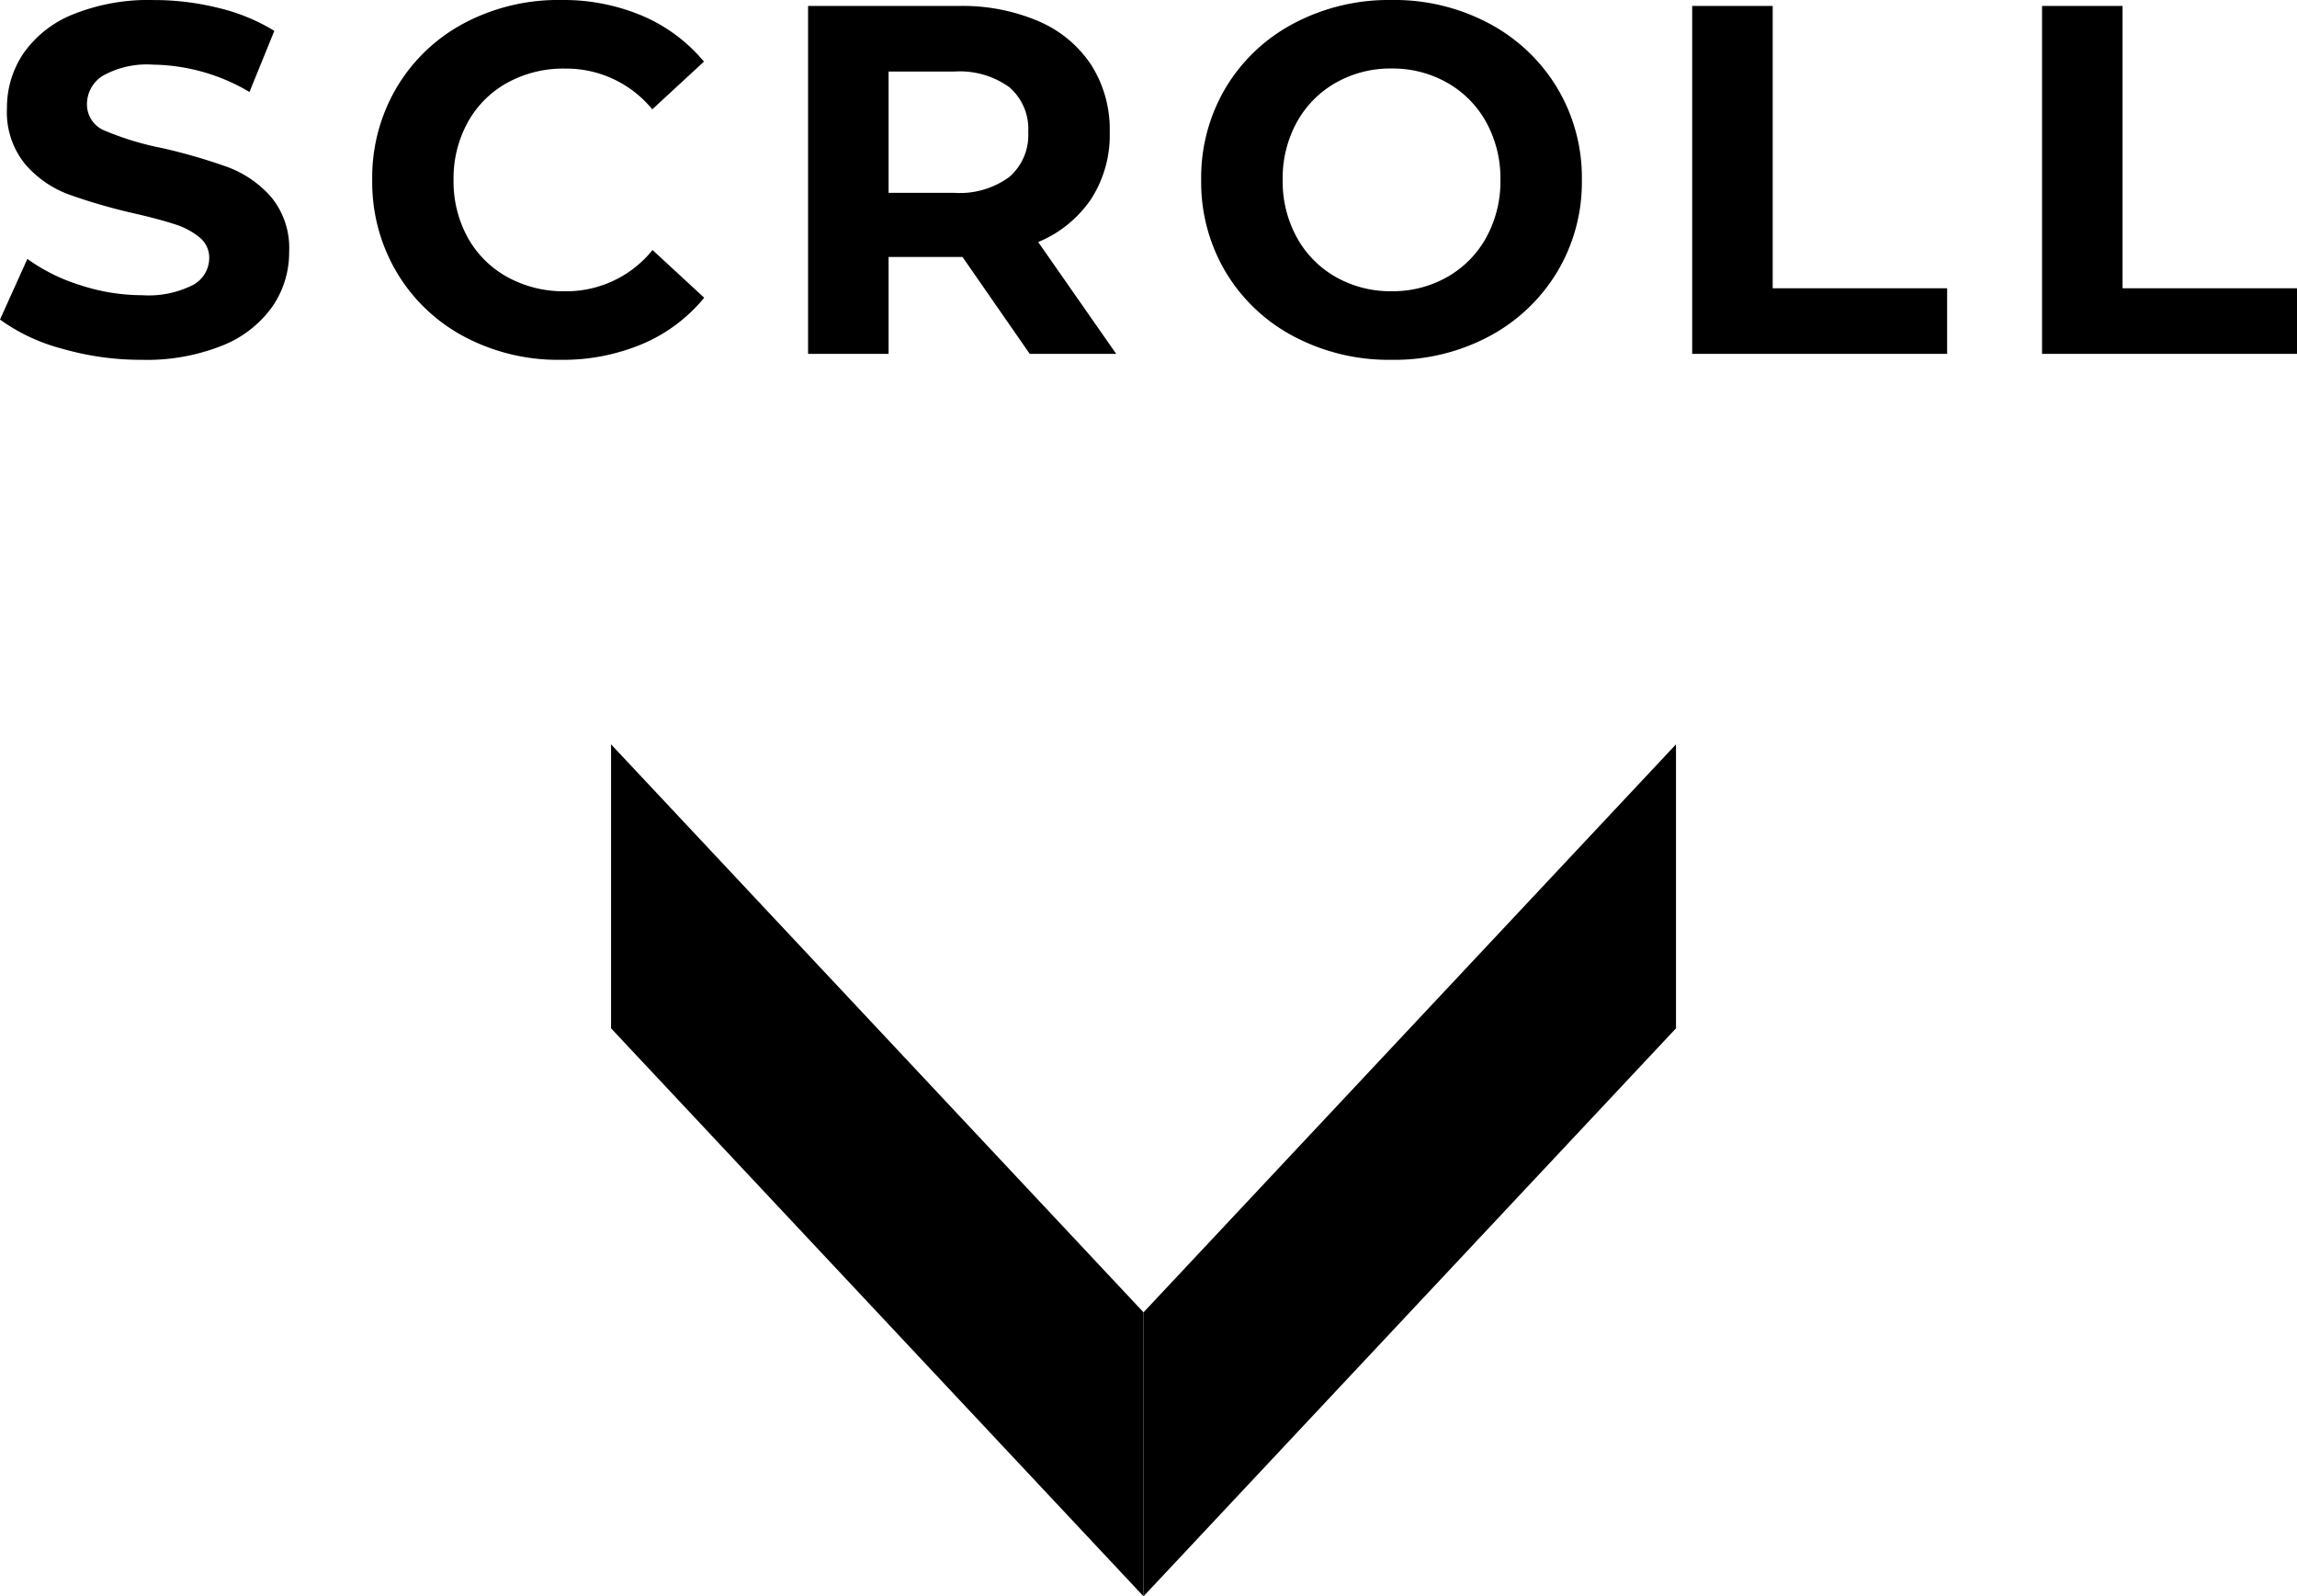
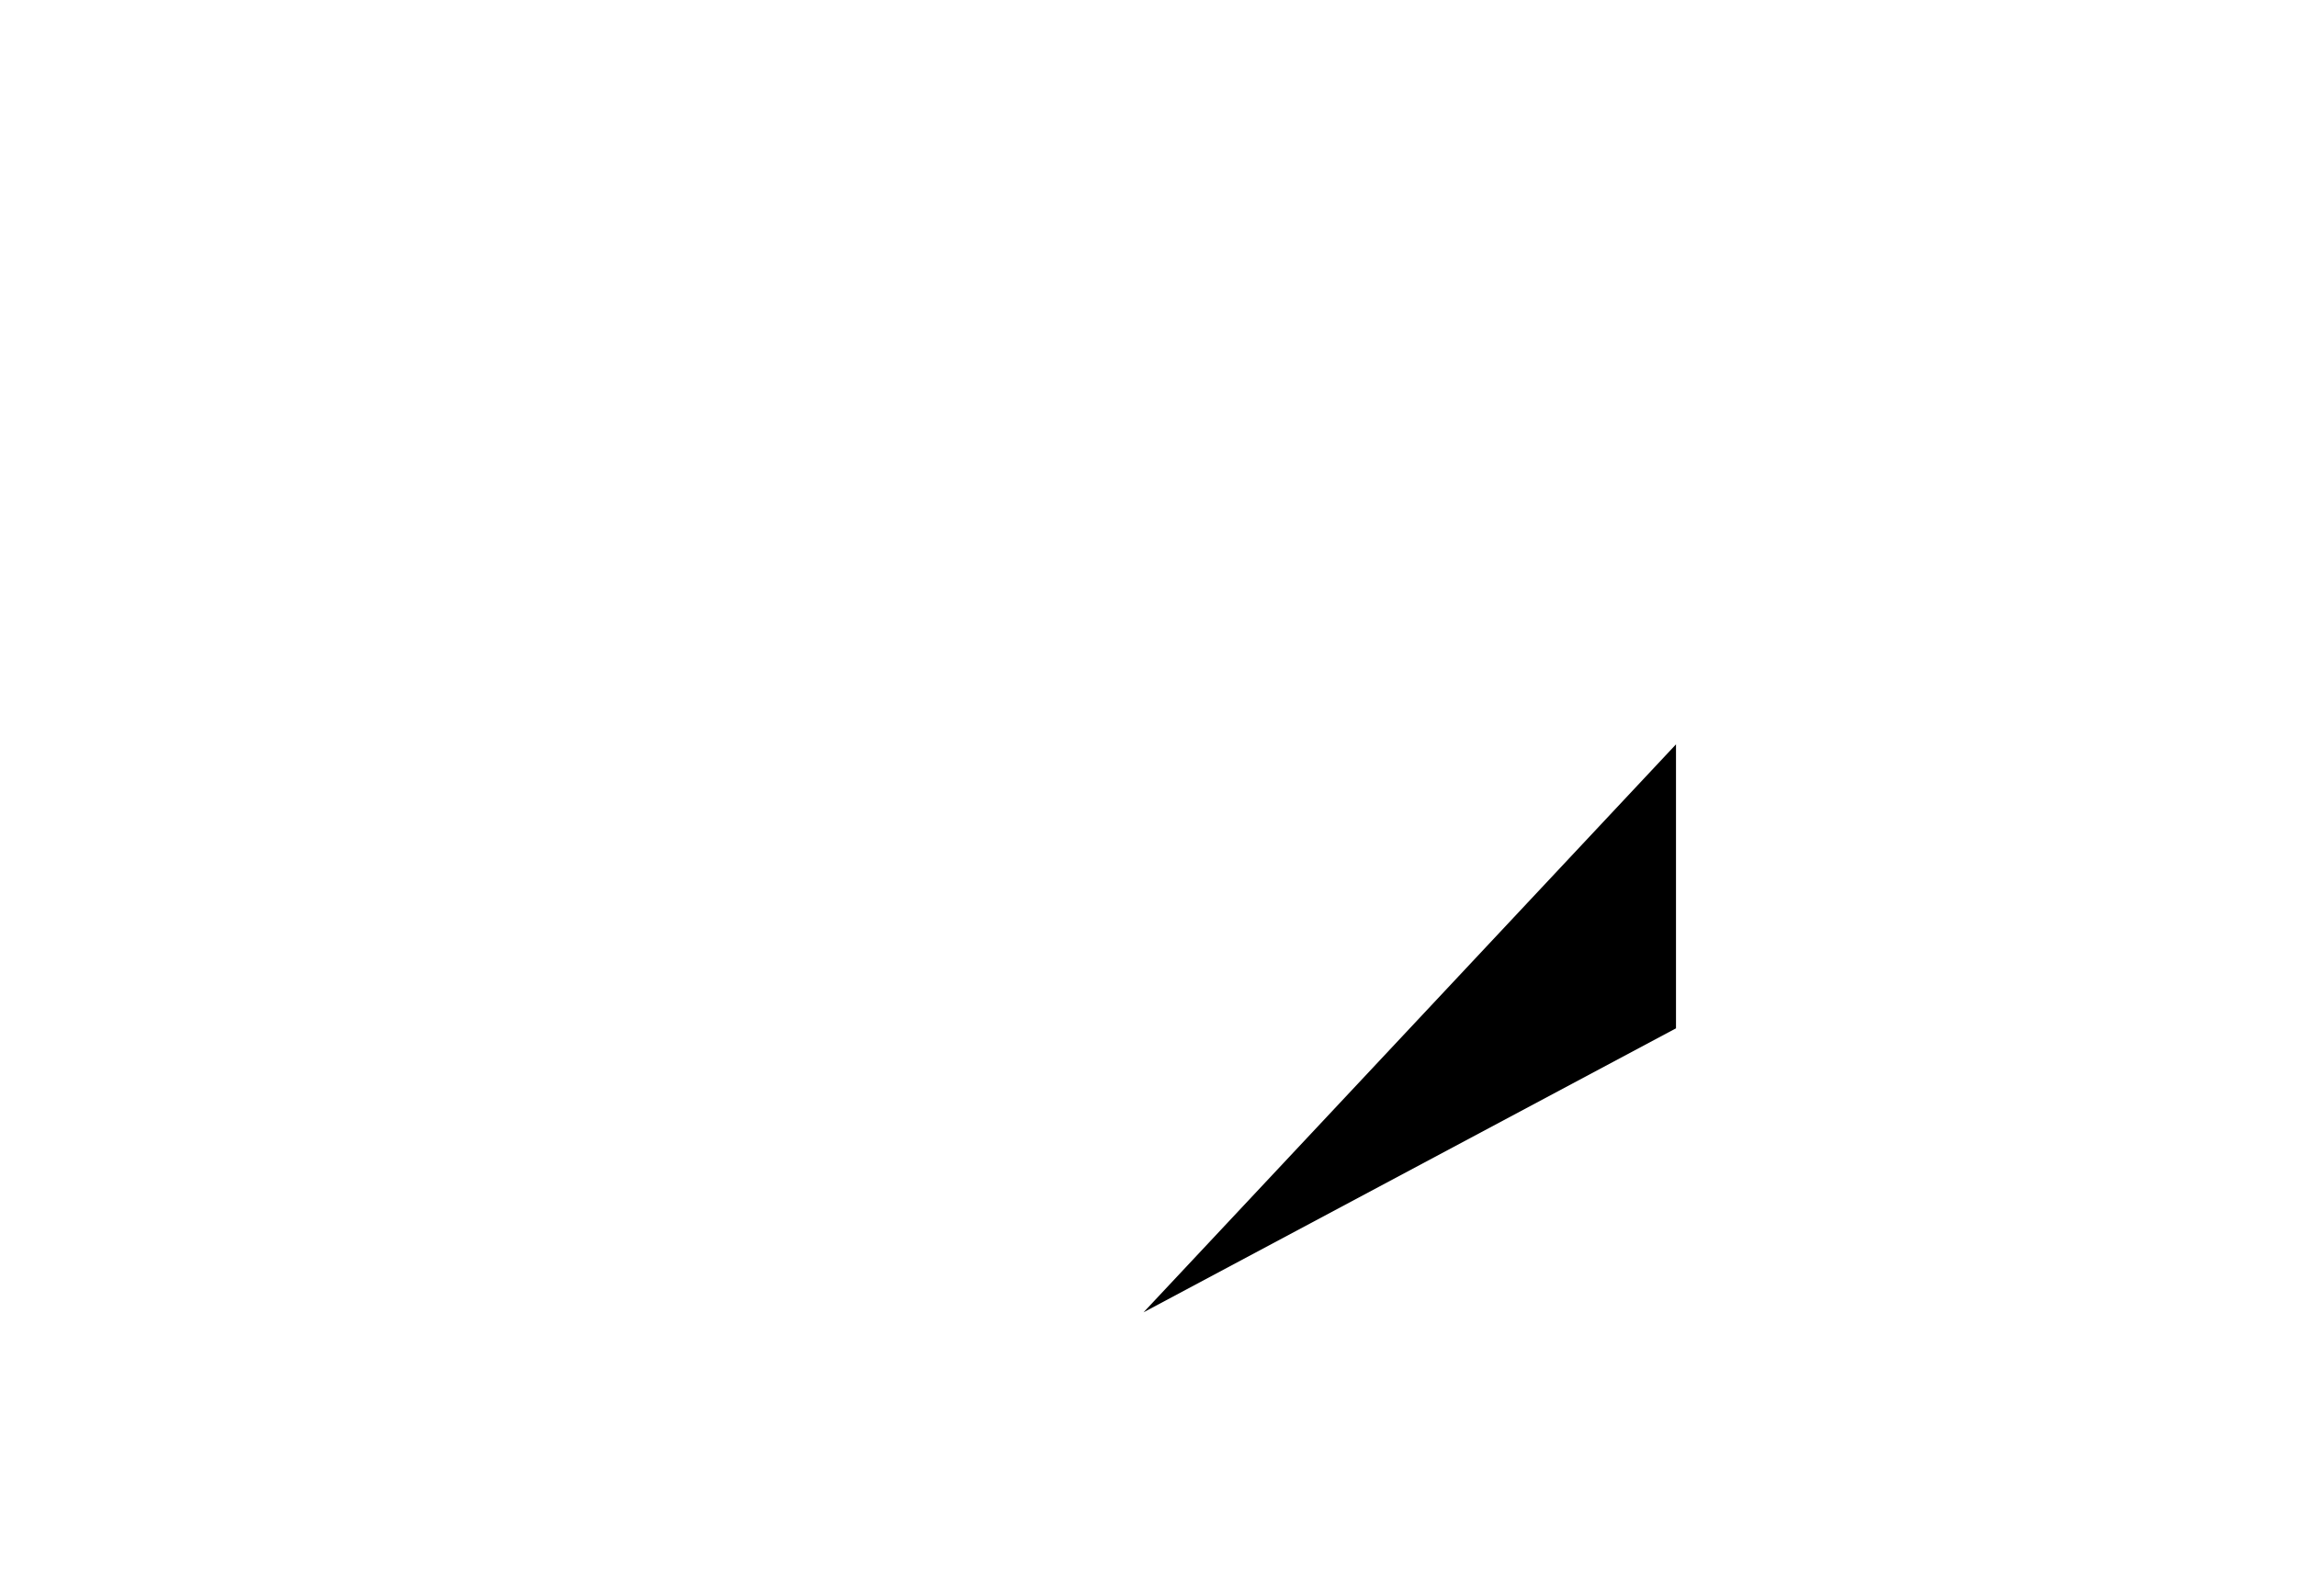
<svg xmlns="http://www.w3.org/2000/svg" width="64.708" height="44.968" viewBox="0 0 64.708 44.968">
  <g id="グループ_2955" data-name="グループ 2955" transform="translate(-278.786 -228.032)">
-     <path id="パス_59" data-name="パス 59" d="M-28.224.168a8.018,8.018,0,0,1-2.247-.315,5.27,5.27,0,0,1-1.743-.819l.77-1.708a5.225,5.225,0,0,0,1.5.742,5.627,5.627,0,0,0,1.736.28,2.773,2.773,0,0,0,1.428-.287A.867.867,0,0,0-26.32-2.7a.729.729,0,0,0-.273-.581,2.07,2.07,0,0,0-.7-.371q-.427-.14-1.155-.308a15.966,15.966,0,0,1-1.834-.532,2.98,2.98,0,0,1-1.225-.854,2.306,2.306,0,0,1-.511-1.568,2.728,2.728,0,0,1,.462-1.547,3.108,3.108,0,0,1,1.393-1.1,5.684,5.684,0,0,1,2.275-.406,7.533,7.533,0,0,1,1.834.224,5.418,5.418,0,0,1,1.568.644l-.7,1.722a5.464,5.464,0,0,0-2.716-.77,2.547,2.547,0,0,0-1.407.308.94.94,0,0,0-.455.812.794.794,0,0,0,.525.749,8.243,8.243,0,0,0,1.6.483,15.966,15.966,0,0,1,1.834.532,3.037,3.037,0,0,1,1.225.84,2.252,2.252,0,0,1,.511,1.554,2.676,2.676,0,0,1-.469,1.533,3.151,3.151,0,0,1-1.407,1.1A5.736,5.736,0,0,1-28.224.168Zm11.8,0a5.629,5.629,0,0,1-2.709-.651,4.858,4.858,0,0,1-1.9-1.806A4.976,4.976,0,0,1-21.728-4.9a4.976,4.976,0,0,1,.693-2.611,4.858,4.858,0,0,1,1.9-1.806,5.658,5.658,0,0,1,2.723-.651,5.712,5.712,0,0,1,2.3.448,4.613,4.613,0,0,1,1.729,1.288l-1.456,1.344A3.131,3.131,0,0,0-16.3-8.036a3.272,3.272,0,0,0-1.624.4,2.836,2.836,0,0,0-1.113,1.113,3.272,3.272,0,0,0-.4,1.624,3.272,3.272,0,0,0,.4,1.624A2.836,2.836,0,0,0-17.92-2.163a3.272,3.272,0,0,0,1.624.4,3.115,3.115,0,0,0,2.464-1.162l1.456,1.344a4.538,4.538,0,0,1-1.736,1.3A5.762,5.762,0,0,1-16.422.168ZM-3.206,0-5.1-2.73H-7.182V0H-9.45V-9.8h4.242a5.444,5.444,0,0,1,2.261.434A3.359,3.359,0,0,1-1.47-8.134a3.394,3.394,0,0,1,.518,1.89,3.326,3.326,0,0,1-.525,1.883A3.328,3.328,0,0,1-2.968-3.15L-.77,0Zm-.042-6.244A1.552,1.552,0,0,0-3.78-7.511a2.382,2.382,0,0,0-1.554-.441H-7.182v3.416h1.848A2.356,2.356,0,0,0-3.78-4.984,1.557,1.557,0,0,0-3.248-6.244ZM6.986.168A5.72,5.72,0,0,1,4.235-.49,4.884,4.884,0,0,1,2.317-2.3a4.949,4.949,0,0,1-.693-2.6,4.949,4.949,0,0,1,.693-2.6A4.884,4.884,0,0,1,4.235-9.31a5.72,5.72,0,0,1,2.751-.658A5.679,5.679,0,0,1,9.73-9.31,4.947,4.947,0,0,1,11.648-7.5a4.912,4.912,0,0,1,.7,2.6,4.912,4.912,0,0,1-.7,2.6A4.947,4.947,0,0,1,9.73-.49,5.679,5.679,0,0,1,6.986.168Zm0-1.932a3.11,3.11,0,0,0,1.568-.4,2.863,2.863,0,0,0,1.1-1.113,3.272,3.272,0,0,0,.4-1.624,3.272,3.272,0,0,0-.4-1.624,2.863,2.863,0,0,0-1.1-1.113,3.11,3.11,0,0,0-1.568-.4,3.11,3.11,0,0,0-1.568.4,2.863,2.863,0,0,0-1.1,1.113A3.272,3.272,0,0,0,3.92-4.9a3.272,3.272,0,0,0,.4,1.624,2.863,2.863,0,0,0,1.1,1.113A3.11,3.11,0,0,0,6.986-1.764ZM15.456-9.8h2.268v7.952h4.914V0H15.456Zm9.856,0H27.58v7.952h4.914V0H25.312Z" transform="translate(311 238)" />
    <g id="グループ_2873" data-name="グループ 2873" transform="translate(-449 -2315)">
-       <path id="パス_6" data-name="パス 6" d="M15-4,0,12v8L15,4Z" transform="translate(760 2568)" />
-       <path id="パス_7" data-name="パス 7" d="M0-4,15,12v8L0,4Z" transform="translate(745 2568)" />
+       <path id="パス_6" data-name="パス 6" d="M15-4,0,12L15,4Z" transform="translate(760 2568)" />
    </g>
  </g>
</svg>